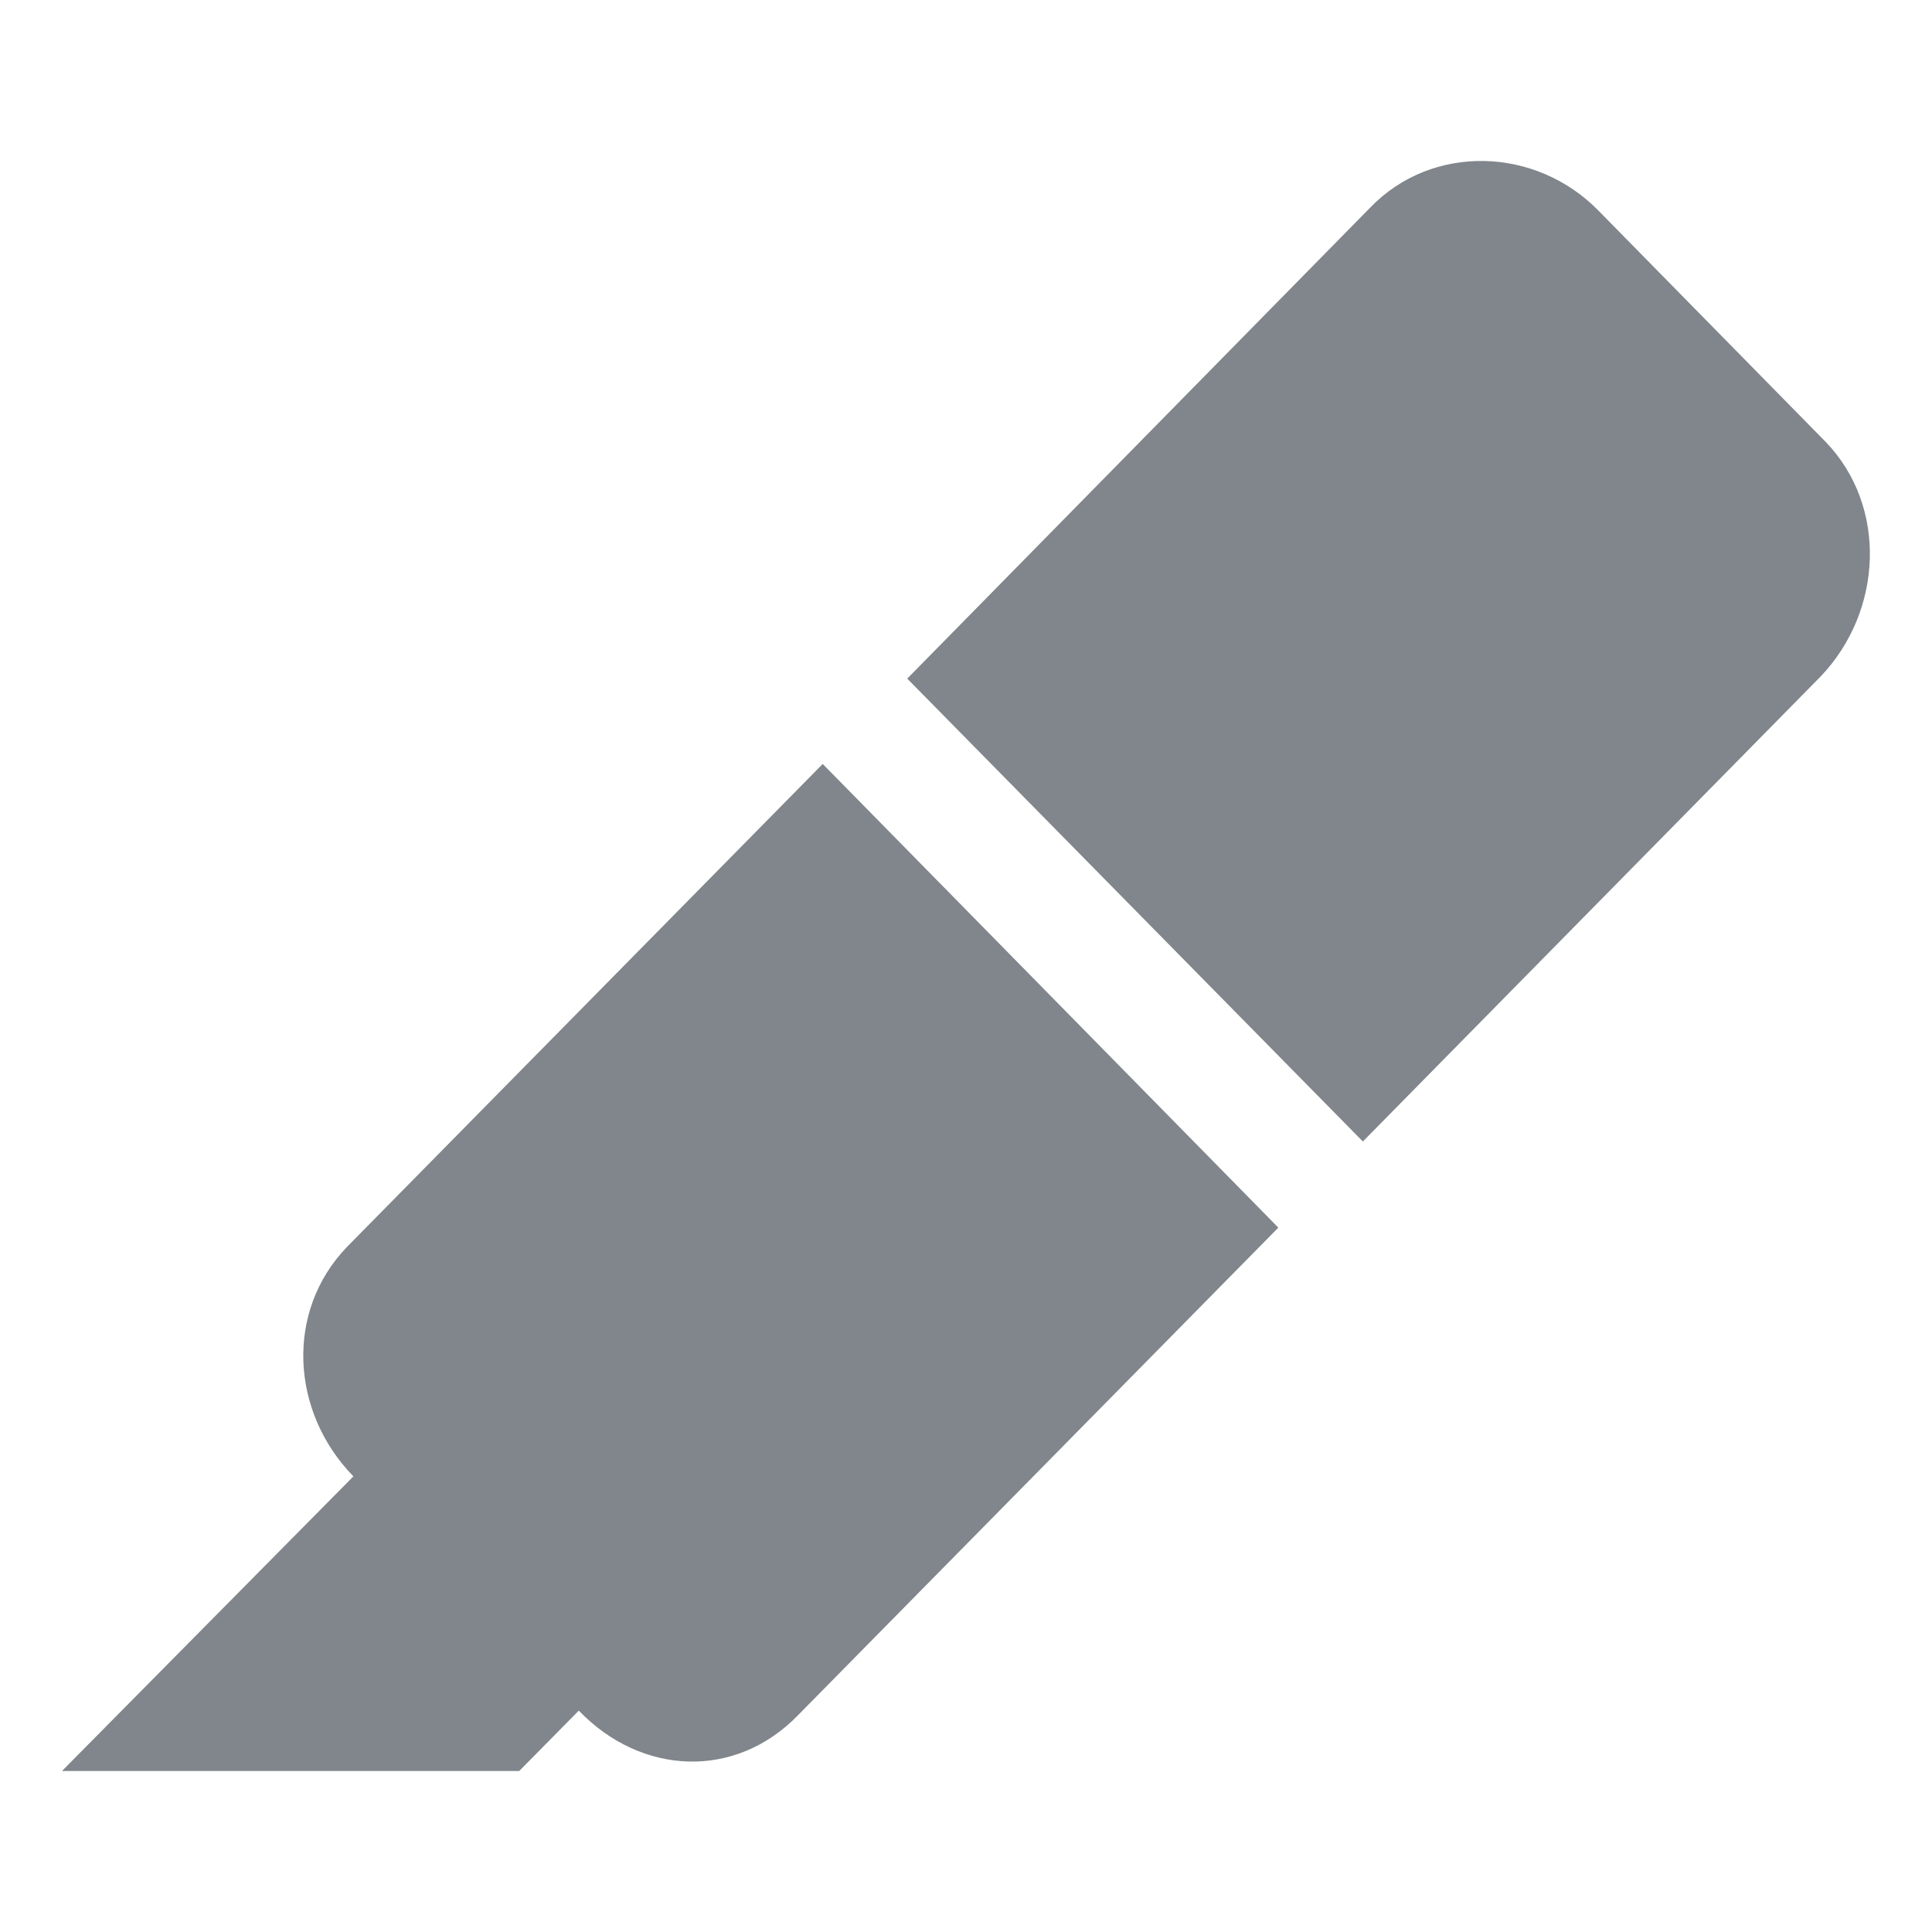
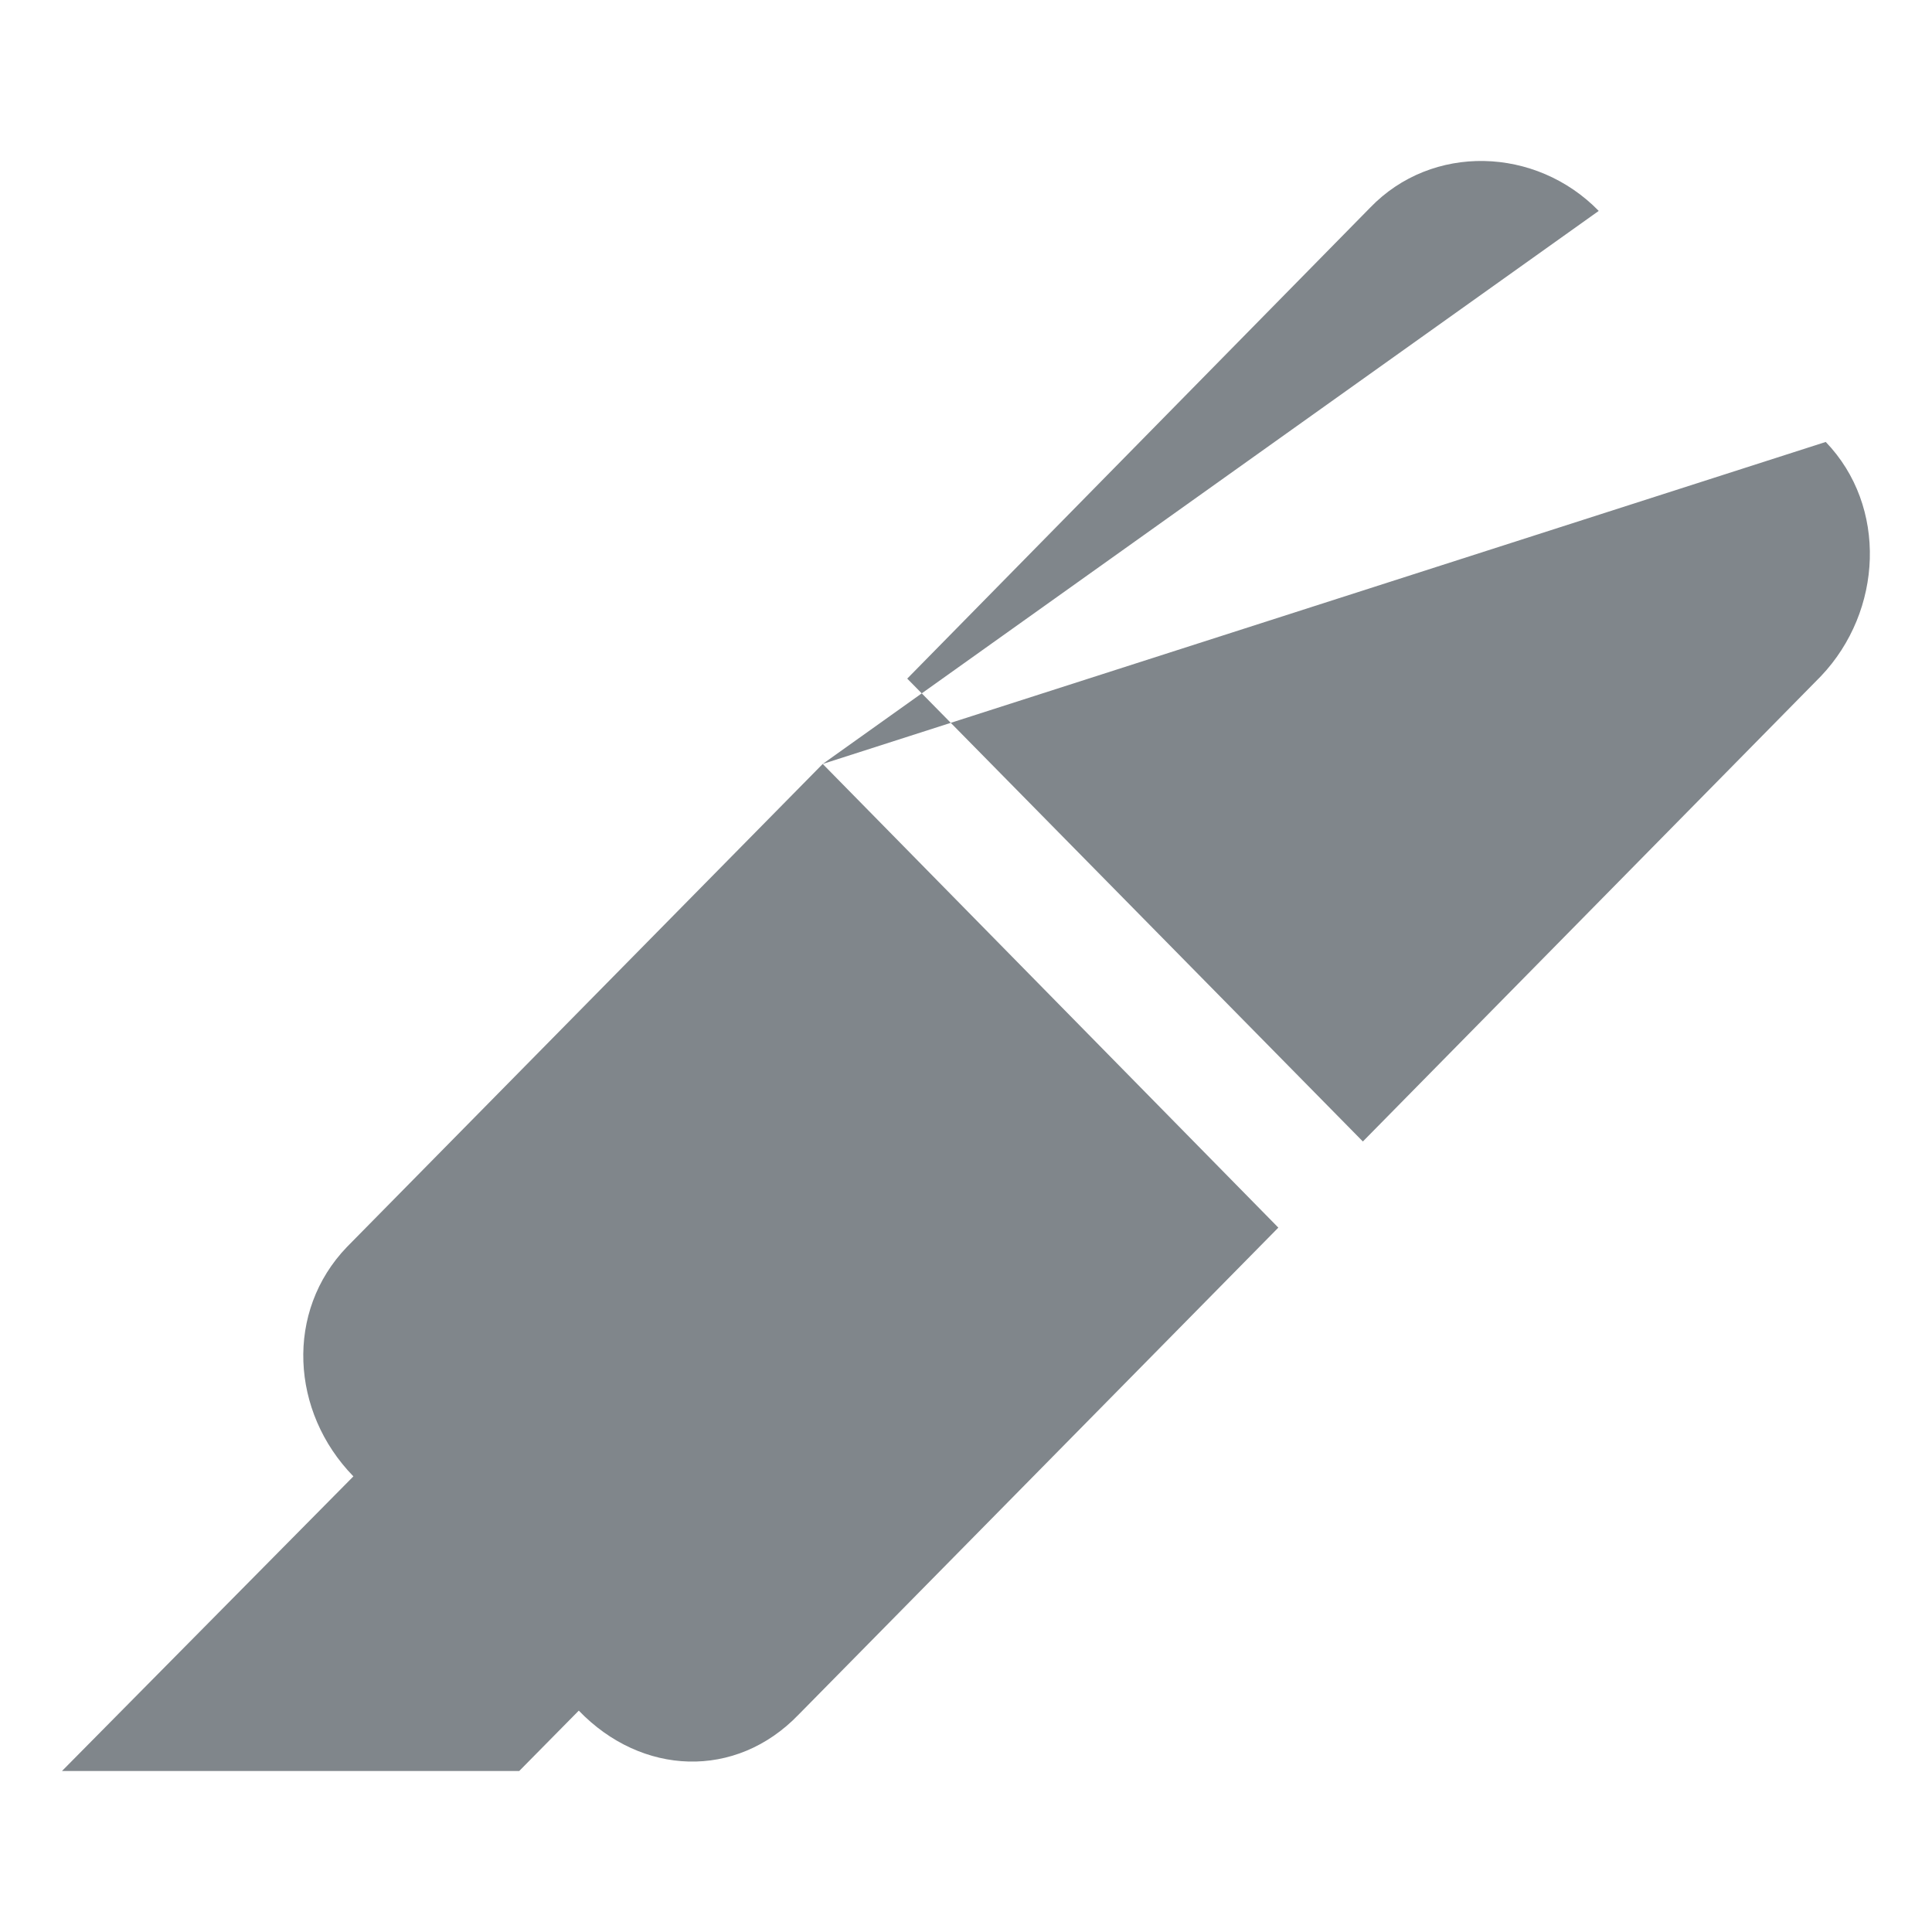
<svg xmlns="http://www.w3.org/2000/svg" width="24px" height="24px" viewBox="0 0 24 24" version="1.1" jetway-hooks="{}">
  <title>ic_ink_highlighter_grey600_24dp</title>
  <g jetway-hook-id="1C5AED3E-C866-452A-B5F6-37F41707E975" id="Page-1" stroke="none" stroke-width="1" fill="none" fill-rule="evenodd">
    <g jetway-hook-id="4D9DA8EA-1927-4C56-9910-E30D69016DC5" id="ic_ink_highlighter_grey600_24dp">
-       <polygon jetway-hook-id="CDC39856-88EF-43BF-A553-EE7D2E183C30" id="Path" points="0 0 24 0 24 24 0 24" />
-       <path d="M10.22,9.49 L4.31,15.49 C3.54,16.29 3.61,17.54 4.39,18.34 L0.77,22 L6.45,22 L7.19,21.25 C7.97,22.06 9.14,22.11 9.92,21.3 L15.88,15.25 L10.22,9.49 Z M22.68,5.49 L19.86,2.62 C19.08,1.82 17.79,1.78 17.02,2.58 L11.27,8.43 L16.93,14.18 L22.62,8.4 C23.39,7.59 23.45,6.29 22.68,5.49 Z" jetway-hook-id="3898C8A9-B0A0-455E-9D91-1BD5410275AD" id="Shape" fill="#80868B" fill-rule="nonzero" />
+       <path d="M10.22,9.49 L4.31,15.49 C3.54,16.29 3.61,17.54 4.39,18.34 L0.77,22 L6.45,22 L7.19,21.25 C7.97,22.06 9.14,22.11 9.92,21.3 L15.88,15.25 L10.22,9.49 Z L19.86,2.62 C19.08,1.82 17.79,1.78 17.02,2.58 L11.27,8.43 L16.93,14.18 L22.62,8.4 C23.39,7.59 23.45,6.29 22.68,5.49 Z" jetway-hook-id="3898C8A9-B0A0-455E-9D91-1BD5410275AD" id="Shape" fill="#80868B" fill-rule="nonzero" />
    </g>
  </g>
</svg>